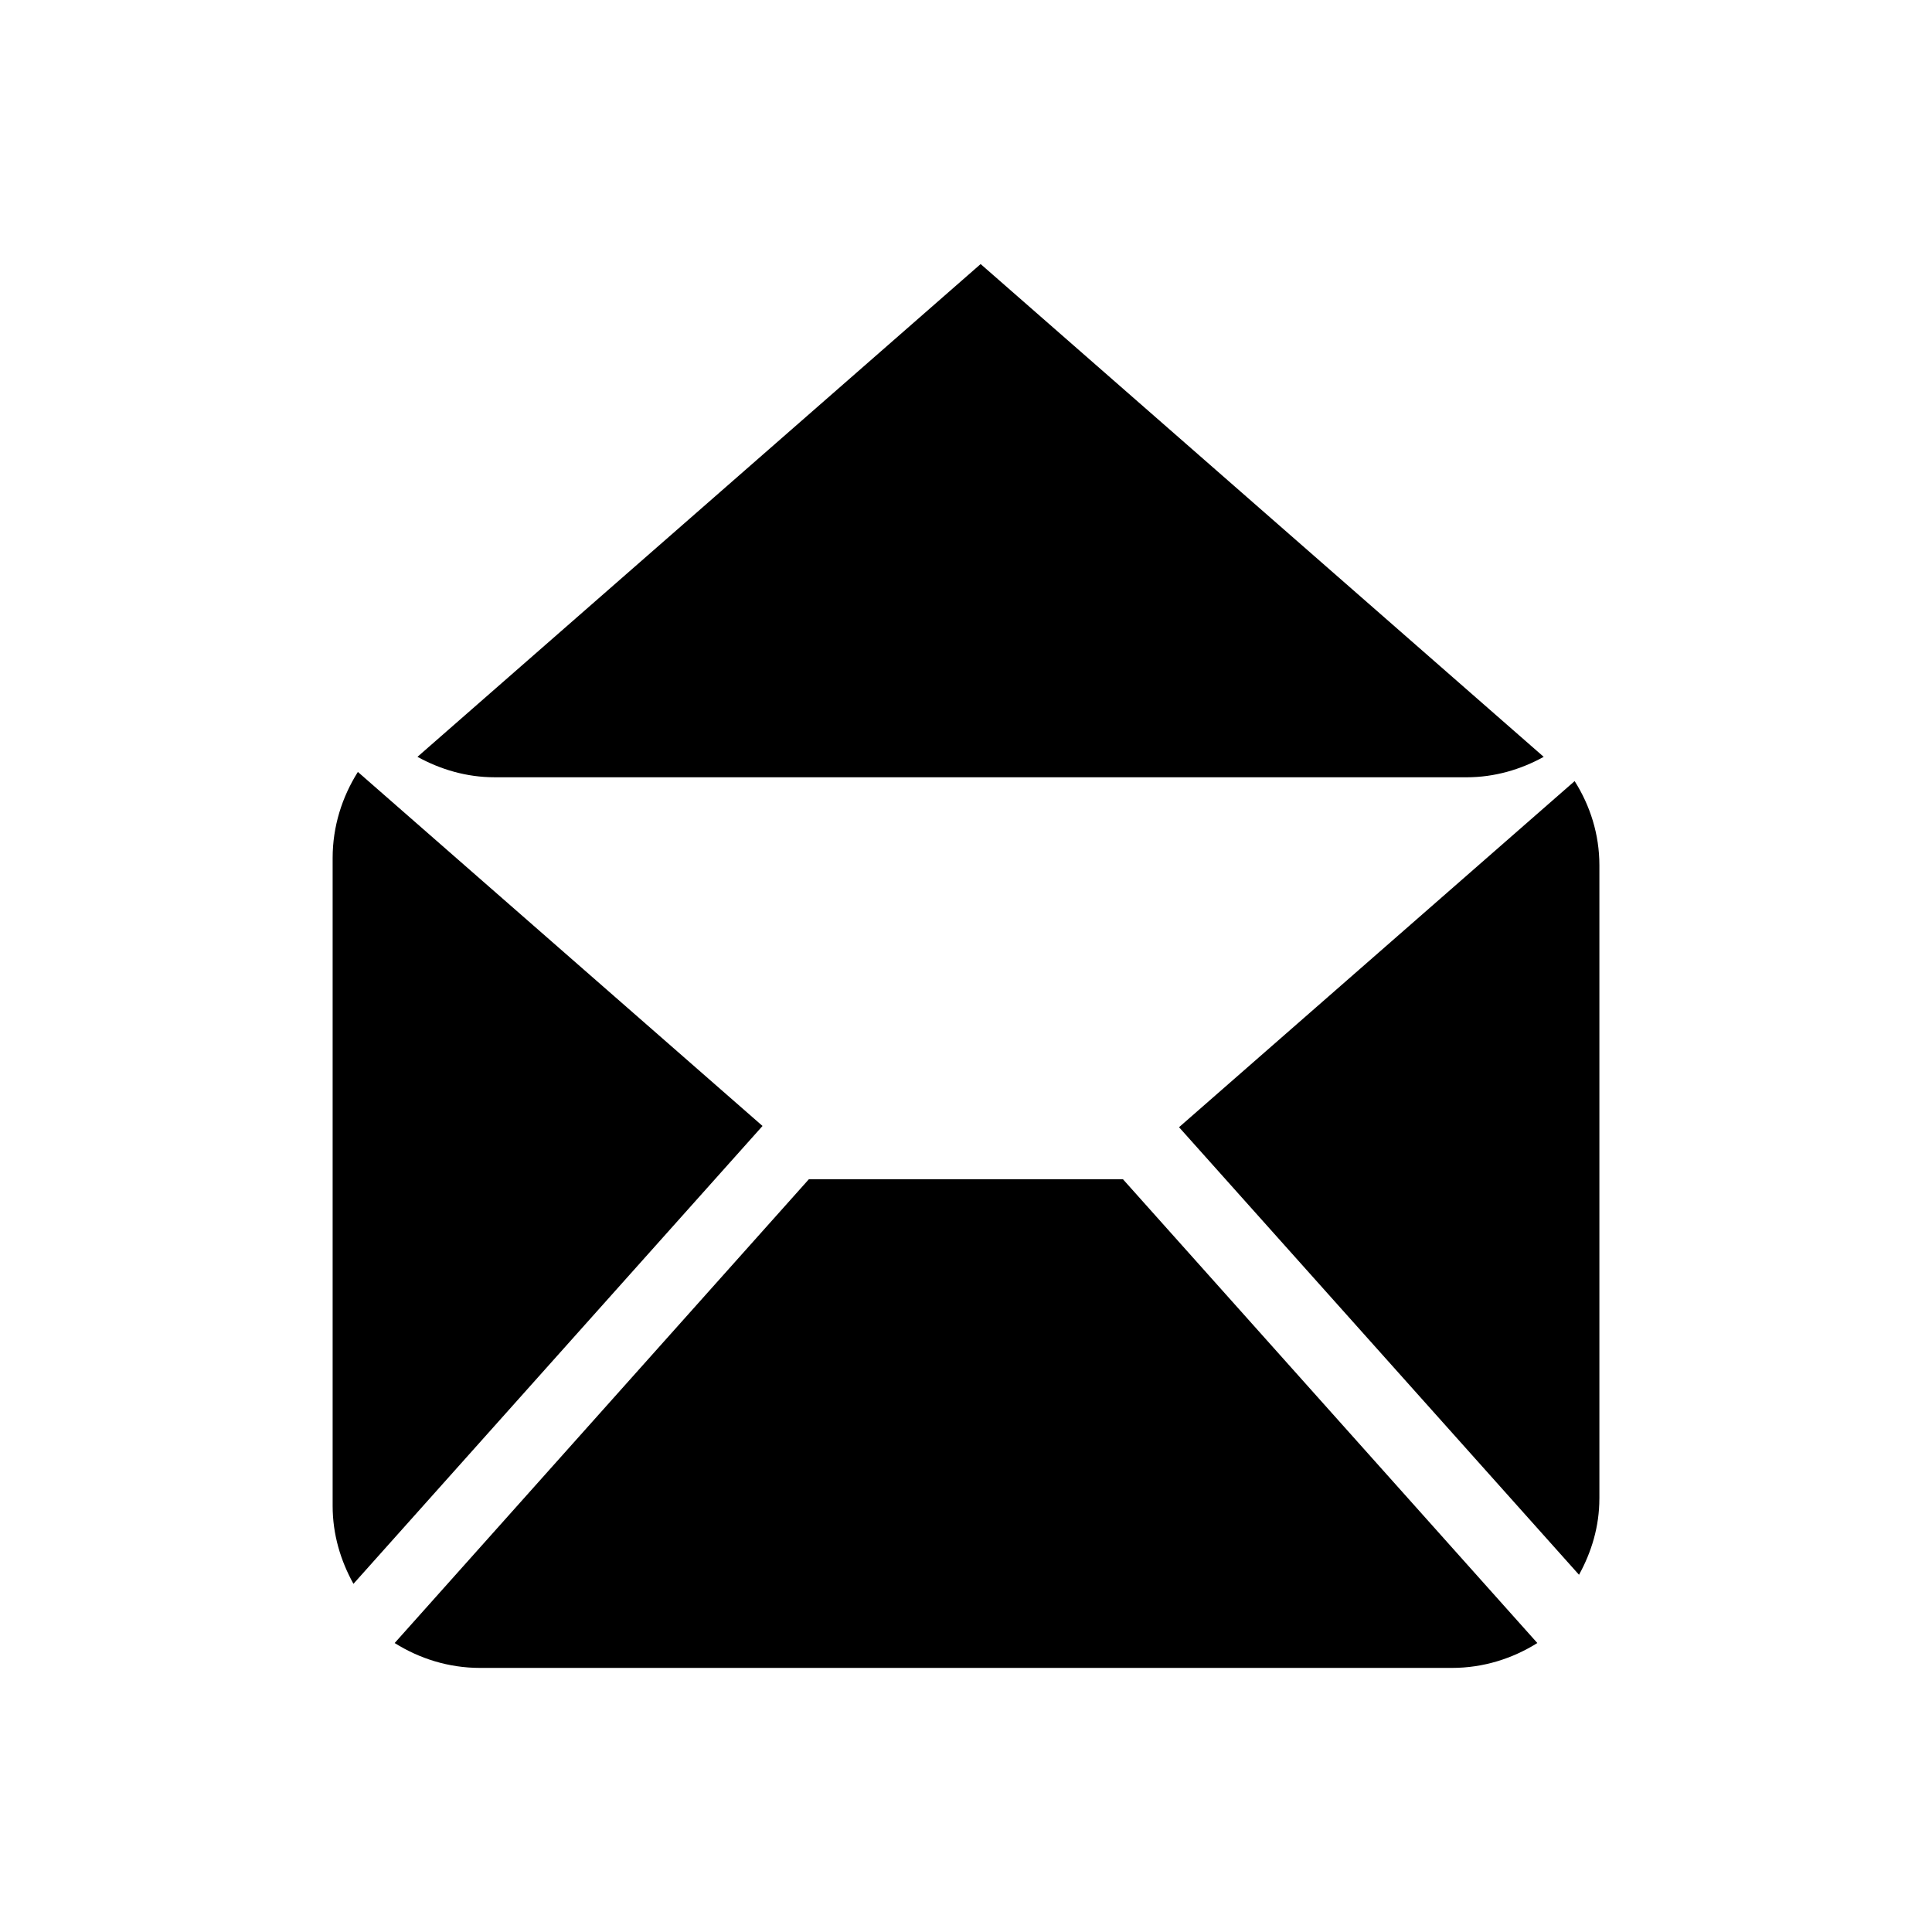
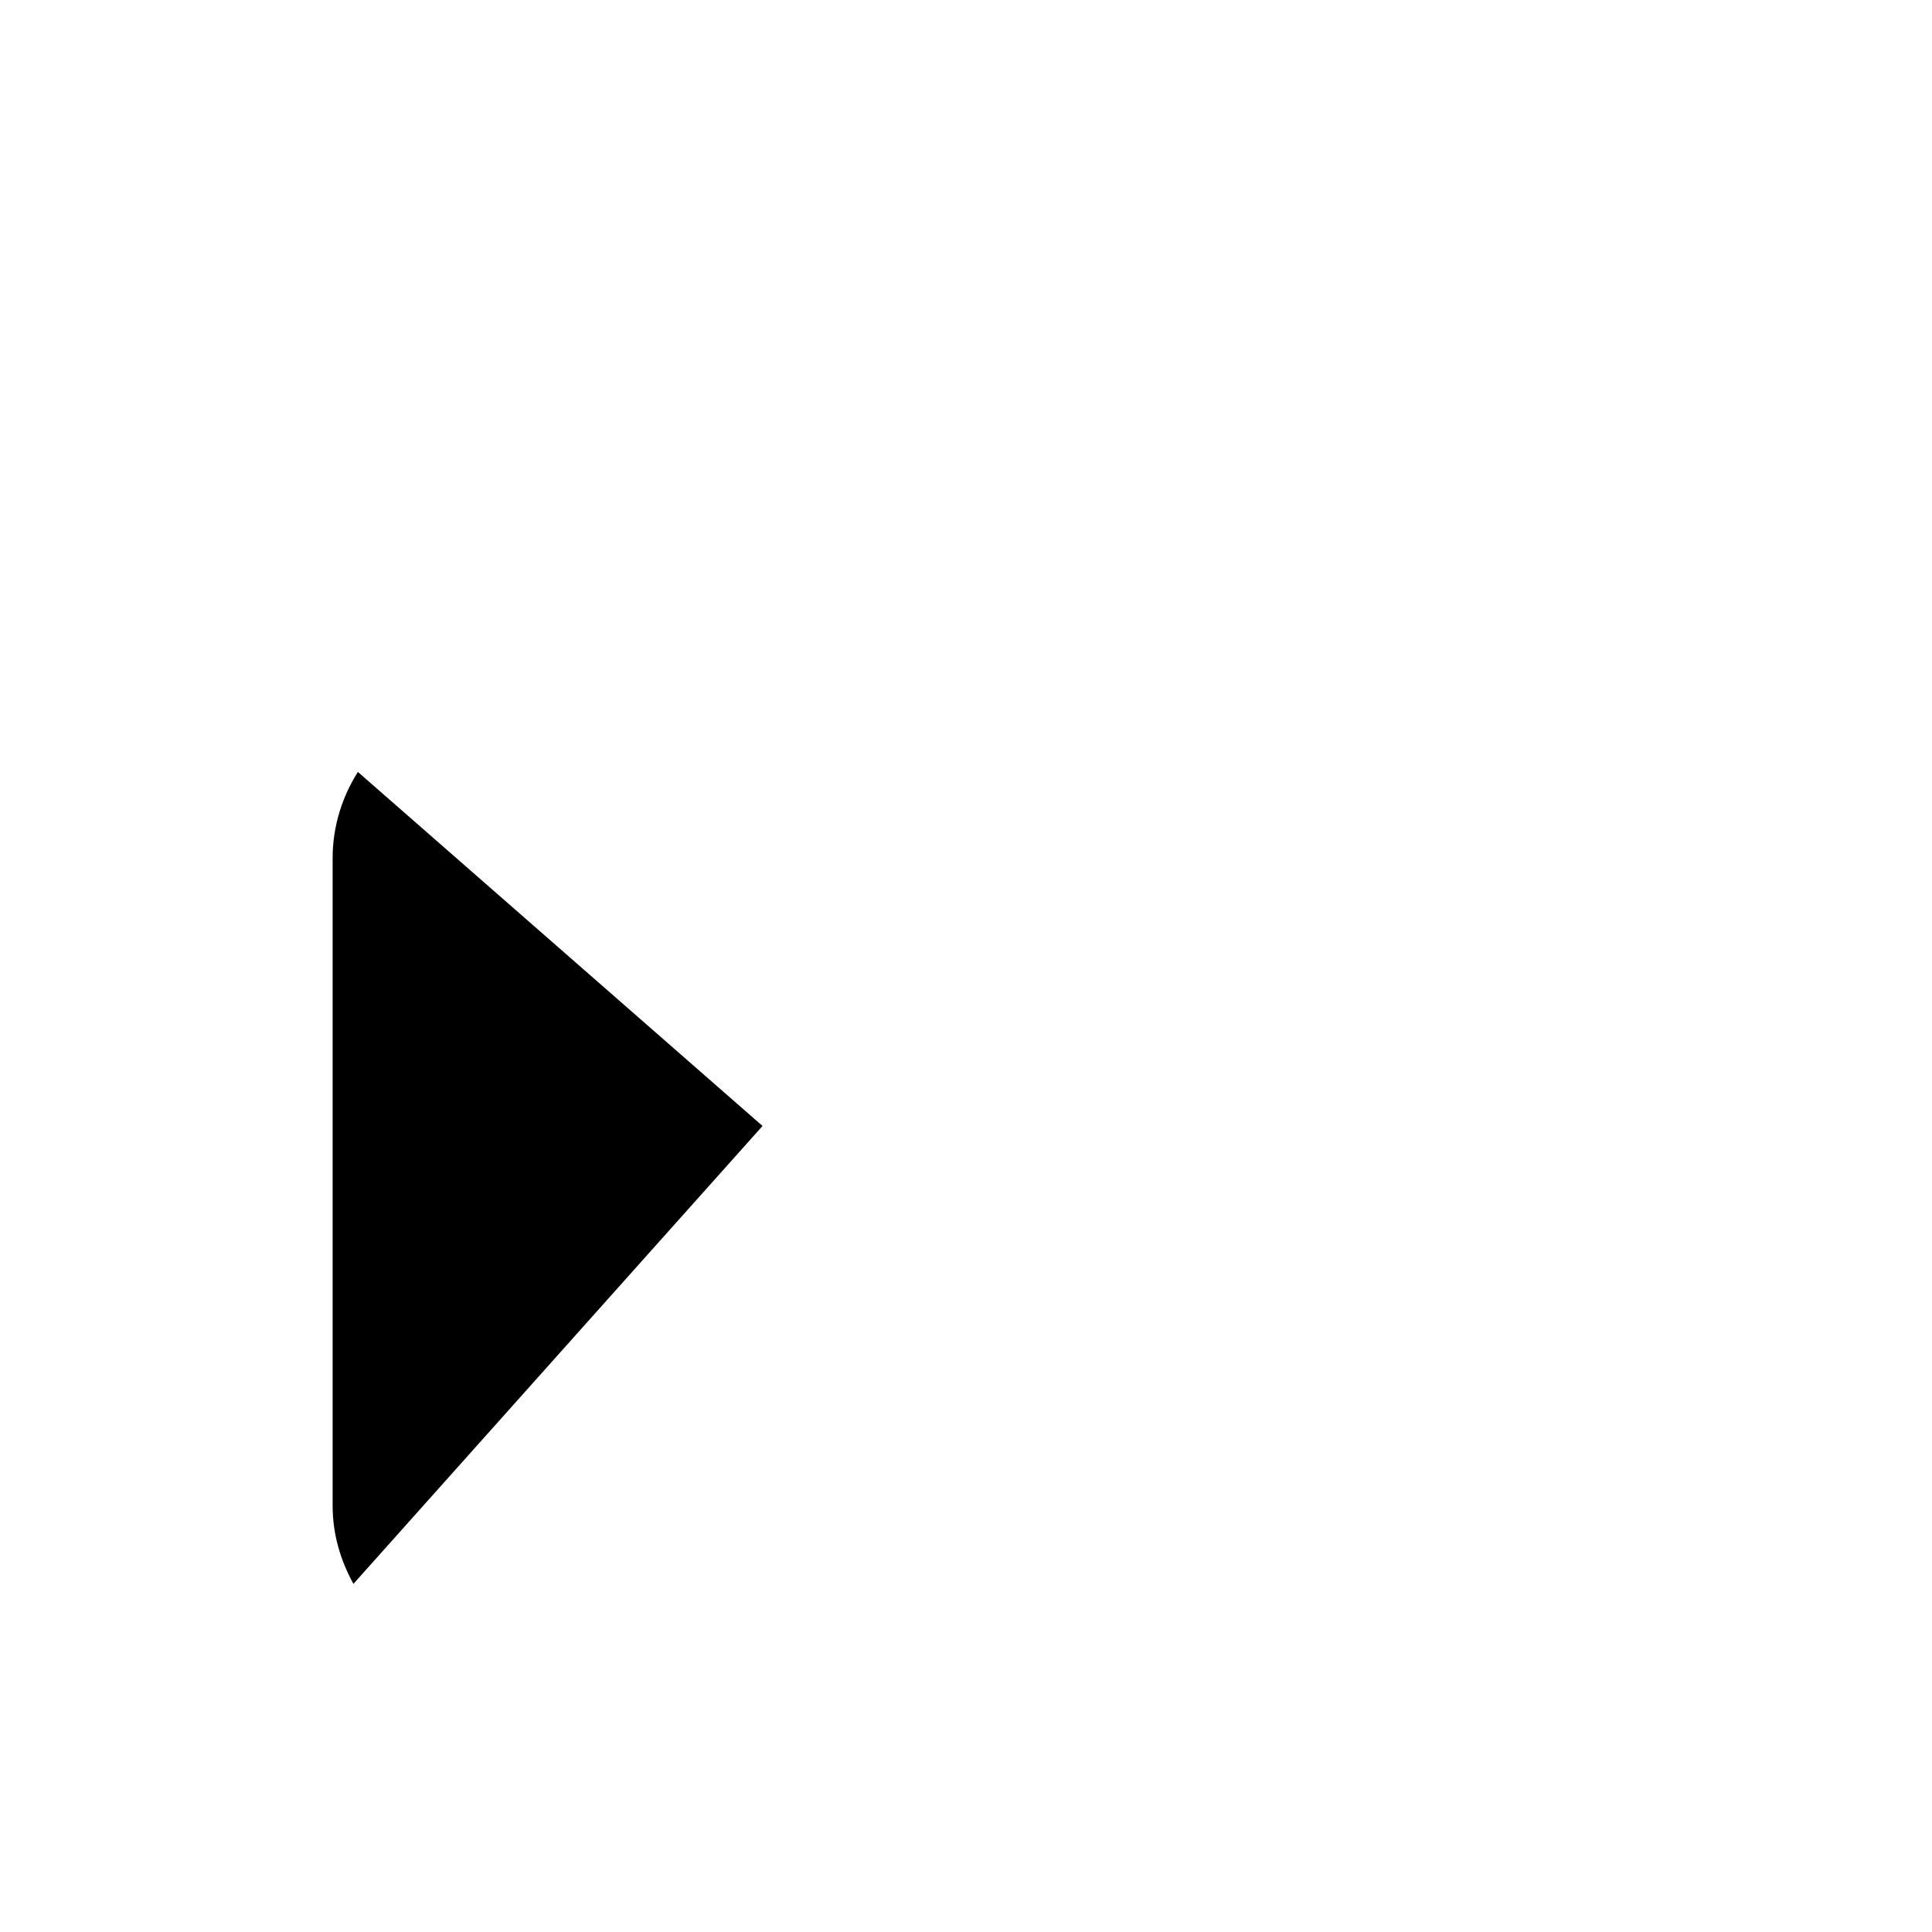
<svg xmlns="http://www.w3.org/2000/svg" fill="#000000" width="800px" height="800px" version="1.1" viewBox="144 144 512 512">
  <g>
-     <path d="m567.85 541.14c0 7.359-2.074 14.176-5.394 20.191l-106-118.61 104.84-91.719c4.098 6.469 6.559 14.082 6.559 22.297v167.84z" />
-     <path d="m403.88 213.98-149.25 130.59c6.125 3.352 13 5.414 20.445 5.414l257.58 0.004c7.453 0 14.363-2.066 20.445-5.414z" />
    <path d="m238.84 348.57c-4.172 6.621-6.688 14.402-6.688 22.809v171.71c0 7.527 2.109 14.504 5.516 20.645l108.41-121.34z" />
-     <path d="m551.41 579.42c-6.551 4.109-14.289 6.594-22.602 6.594h-257.62c-8.312 0-16.055-2.481-22.598-6.594l109.77-122.91h83.234z" />
  </g>
</svg>